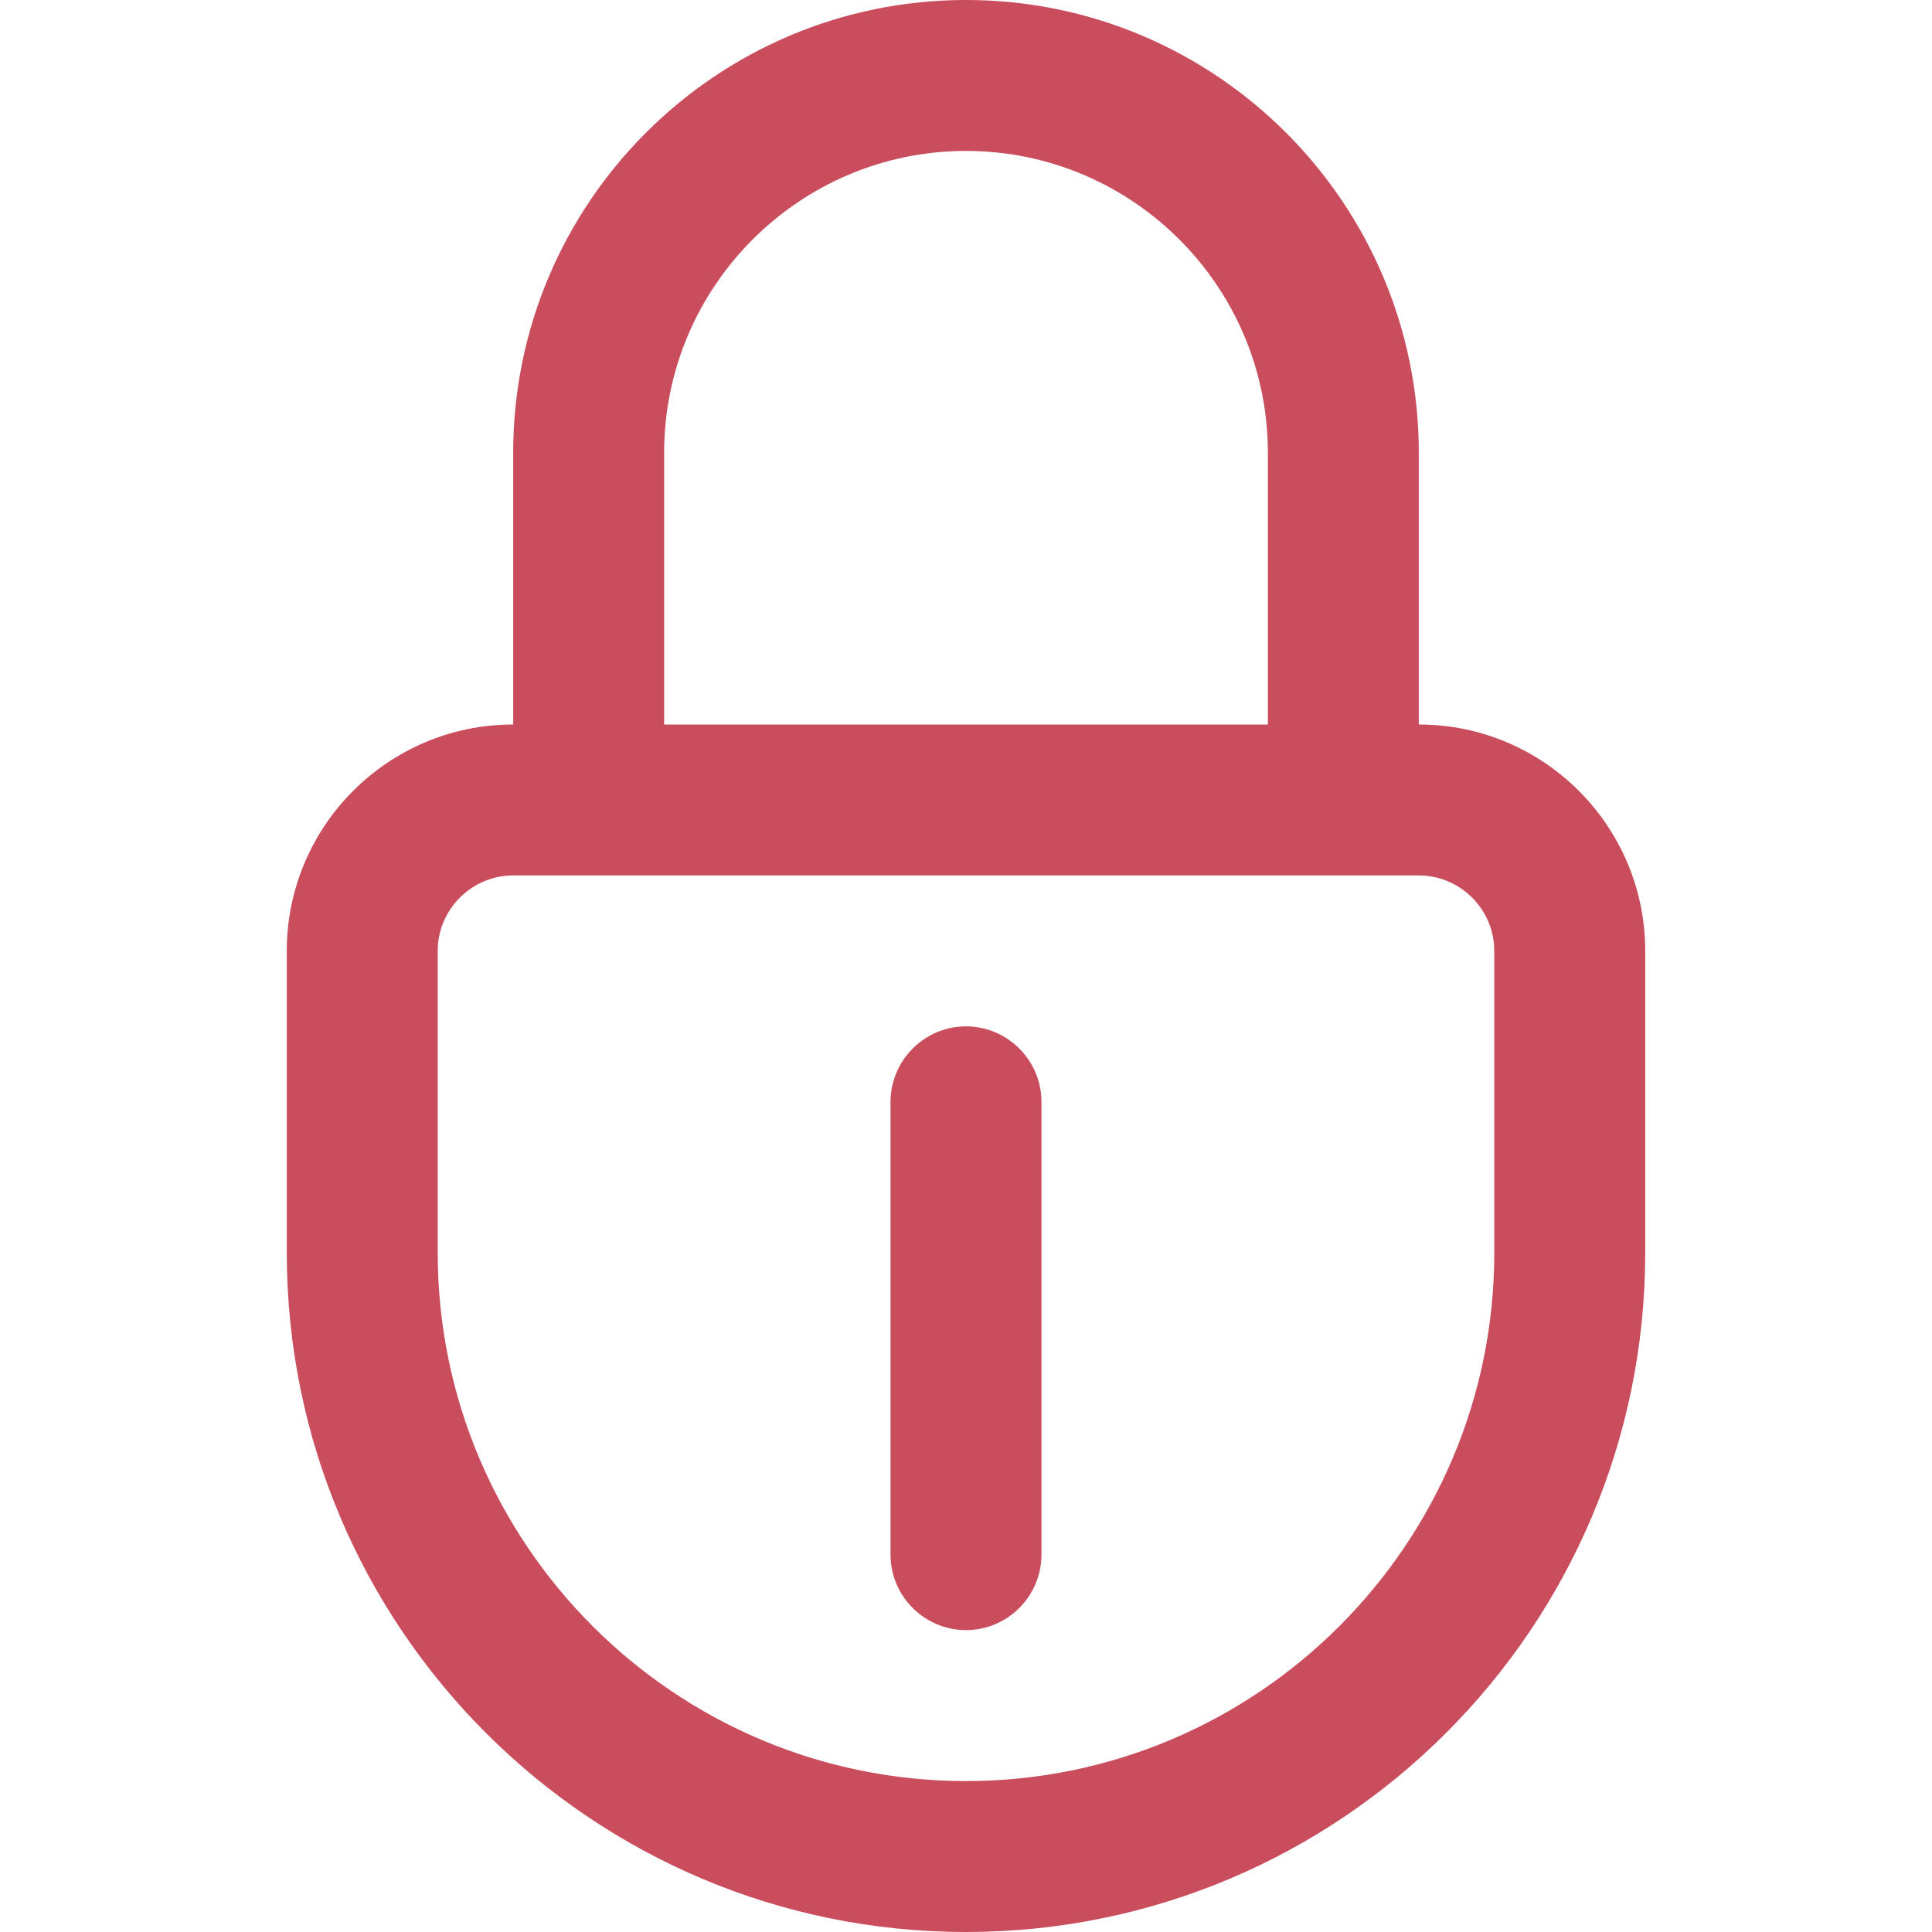
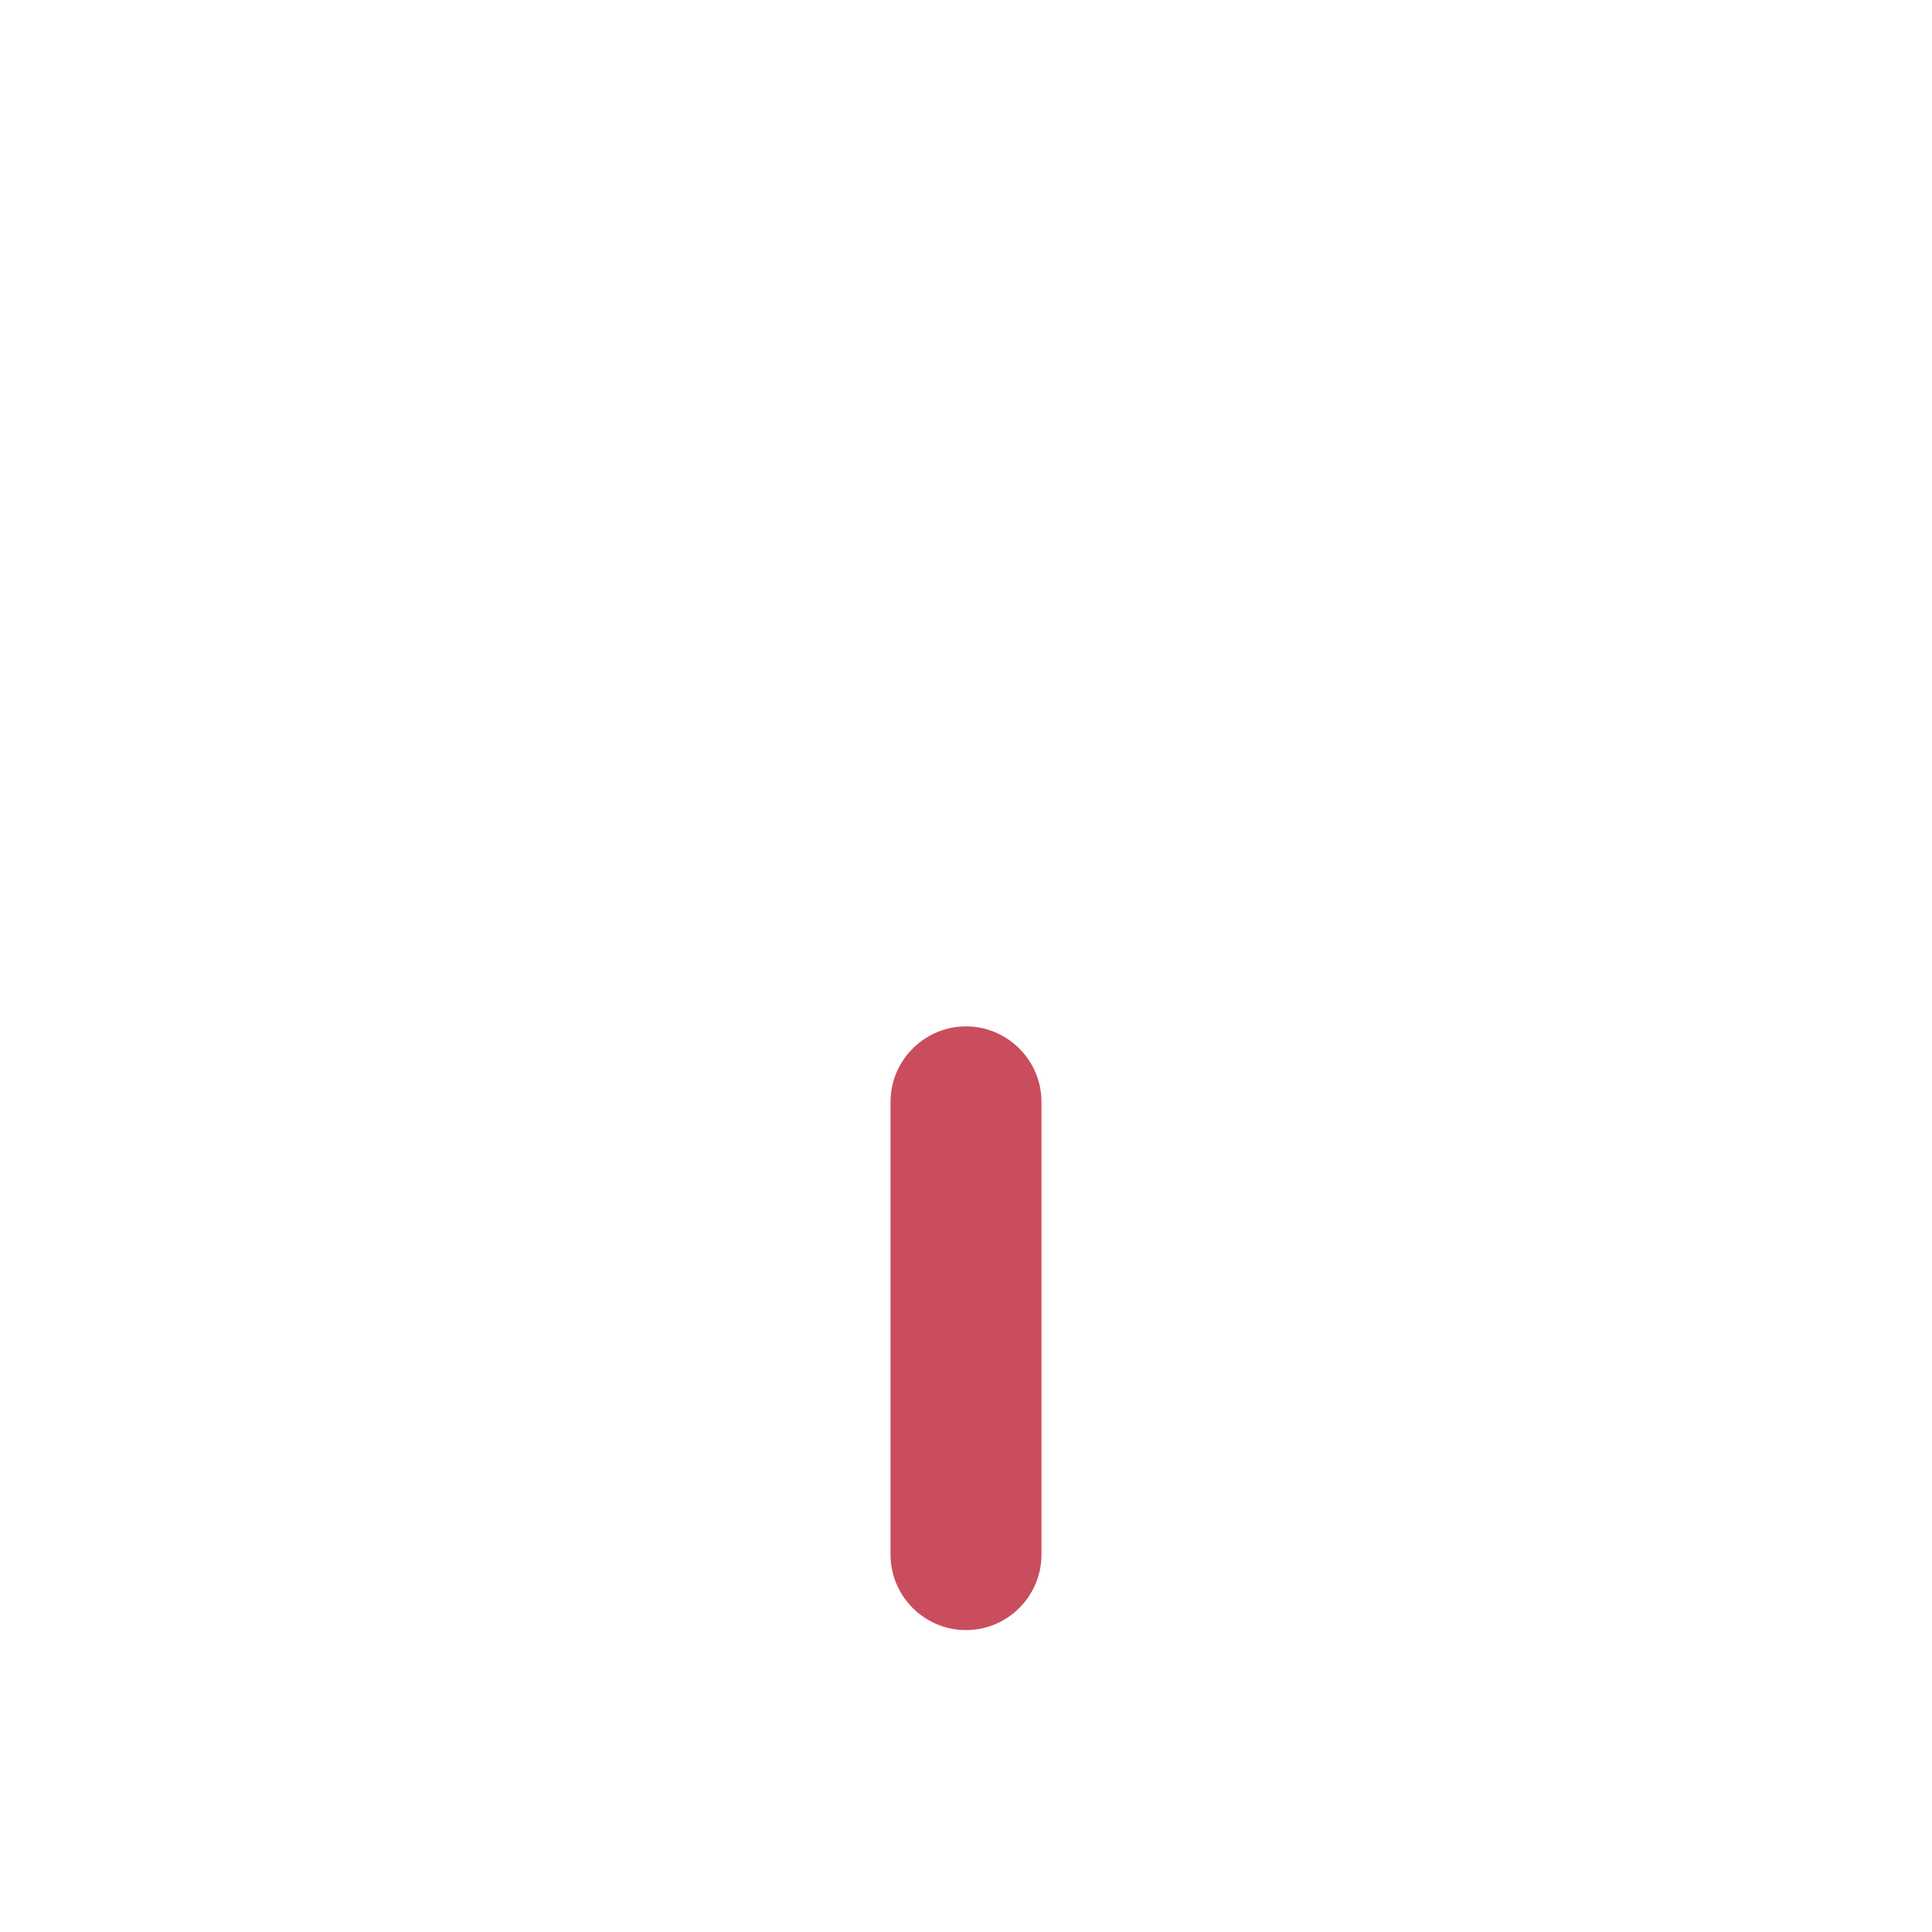
<svg xmlns="http://www.w3.org/2000/svg" version="1.1" id="Layer_1" x="0px" y="0px" viewBox="0 0 512 512" style="enable-background:new 0 0 512 512;" xml:space="preserve">
  <style type="text/css">
	.st0{fill:#C94D5D;}
</style>
  <g>
    <g>
      <path class="st0" d="M256,272c-11,0-20,9-20,20v120c0,11,9,20,20,20s20-9,20-20V292C276,281,267,272,256,272z" />
-       <path class="st0" d="M376,192v-72C376,53.8,322.2,0,256,0S136,53.8,136,120v72c-33.1,0-60,26.9-60,60v80c0,99.3,80.7,180,180,180    s180-80.7,180-180v-80C436,218.9,409.1,192,376,192z M176,120c0-44.1,35.9-80,80-80s80,35.9,80,80v72H176V120z M396,332    c0,77.2-62.8,140-140,140s-140-62.8-140-140v-80c0-11,9-20,20-20h240c11,0,20,9,20,20V332z" />
    </g>
  </g>
</svg>